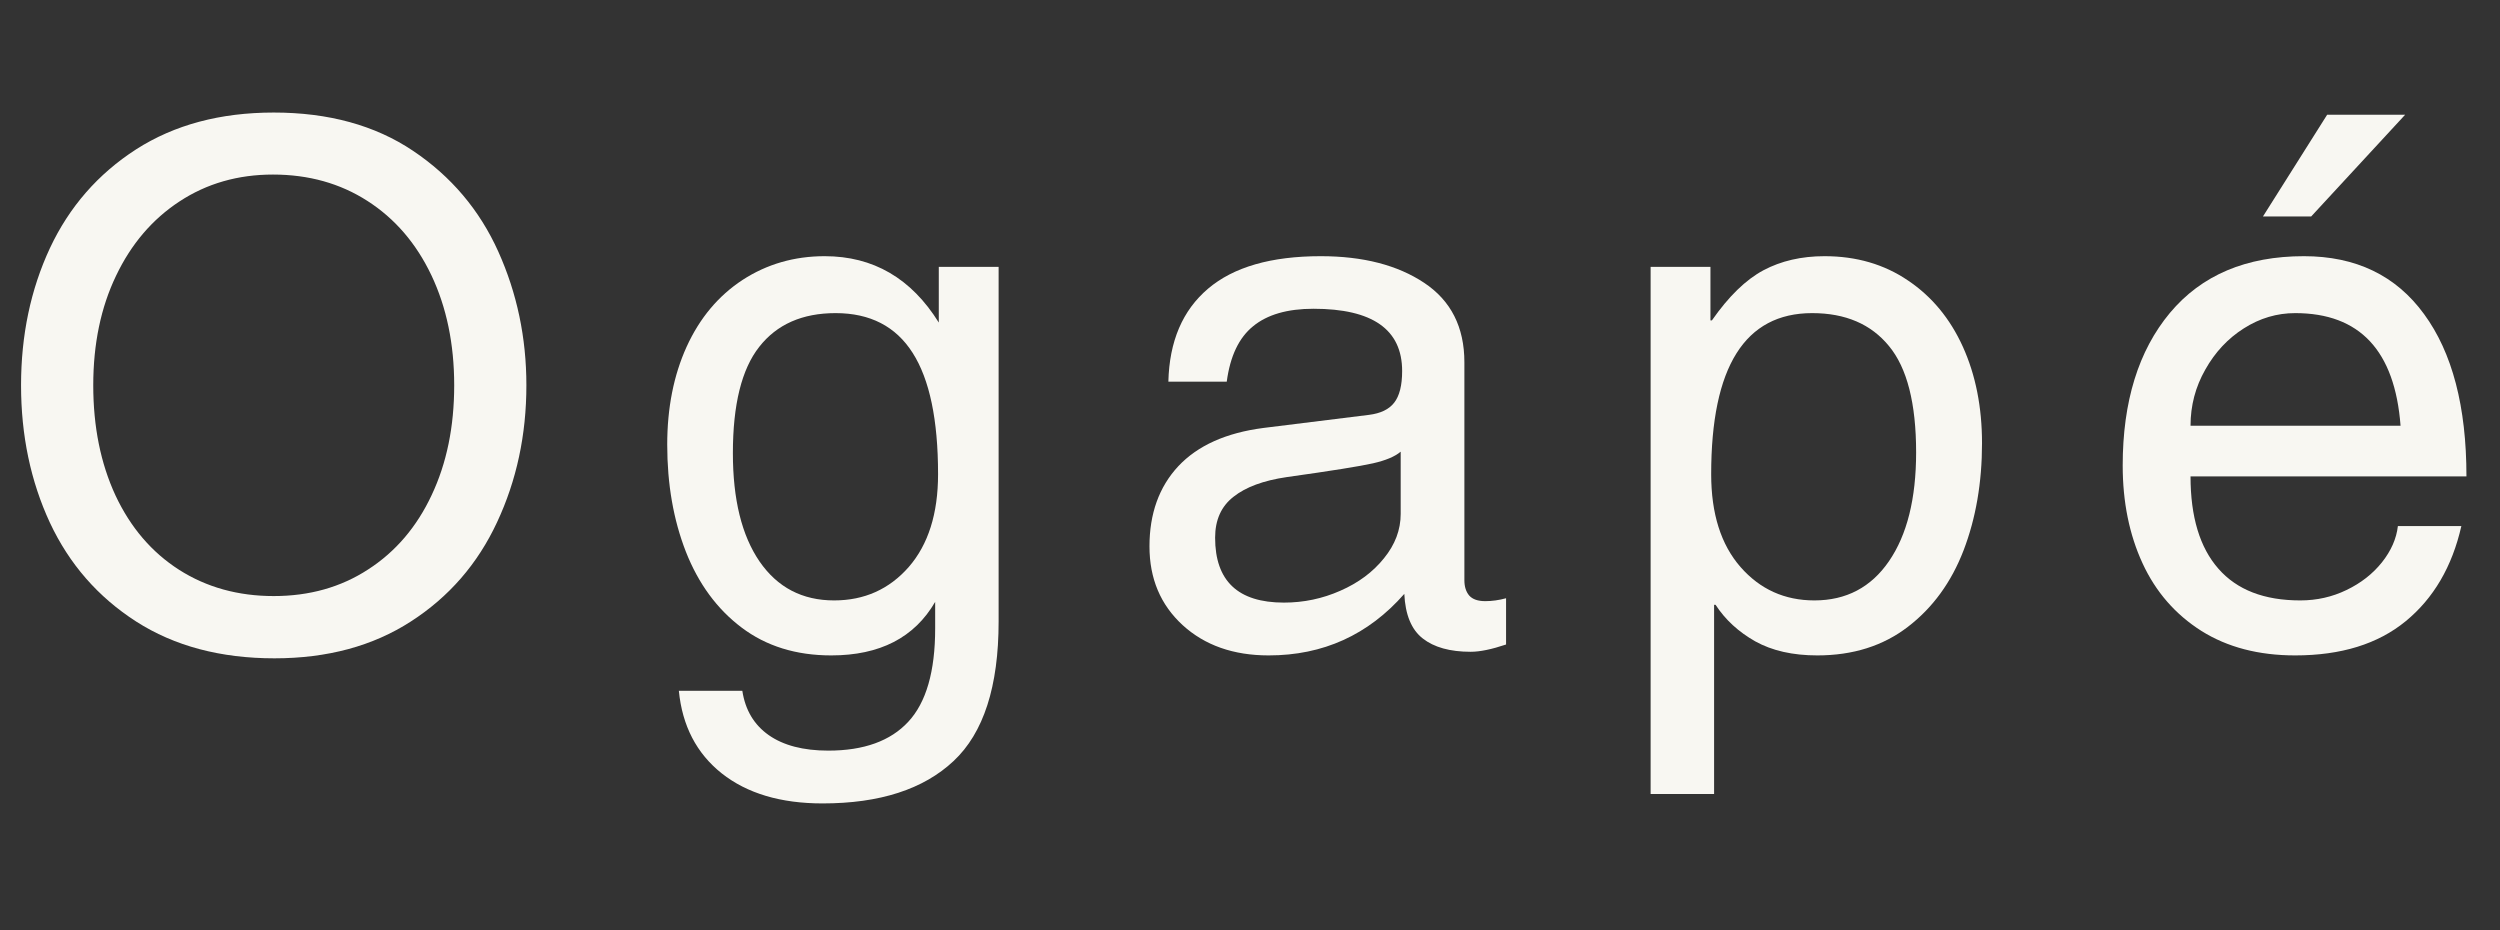
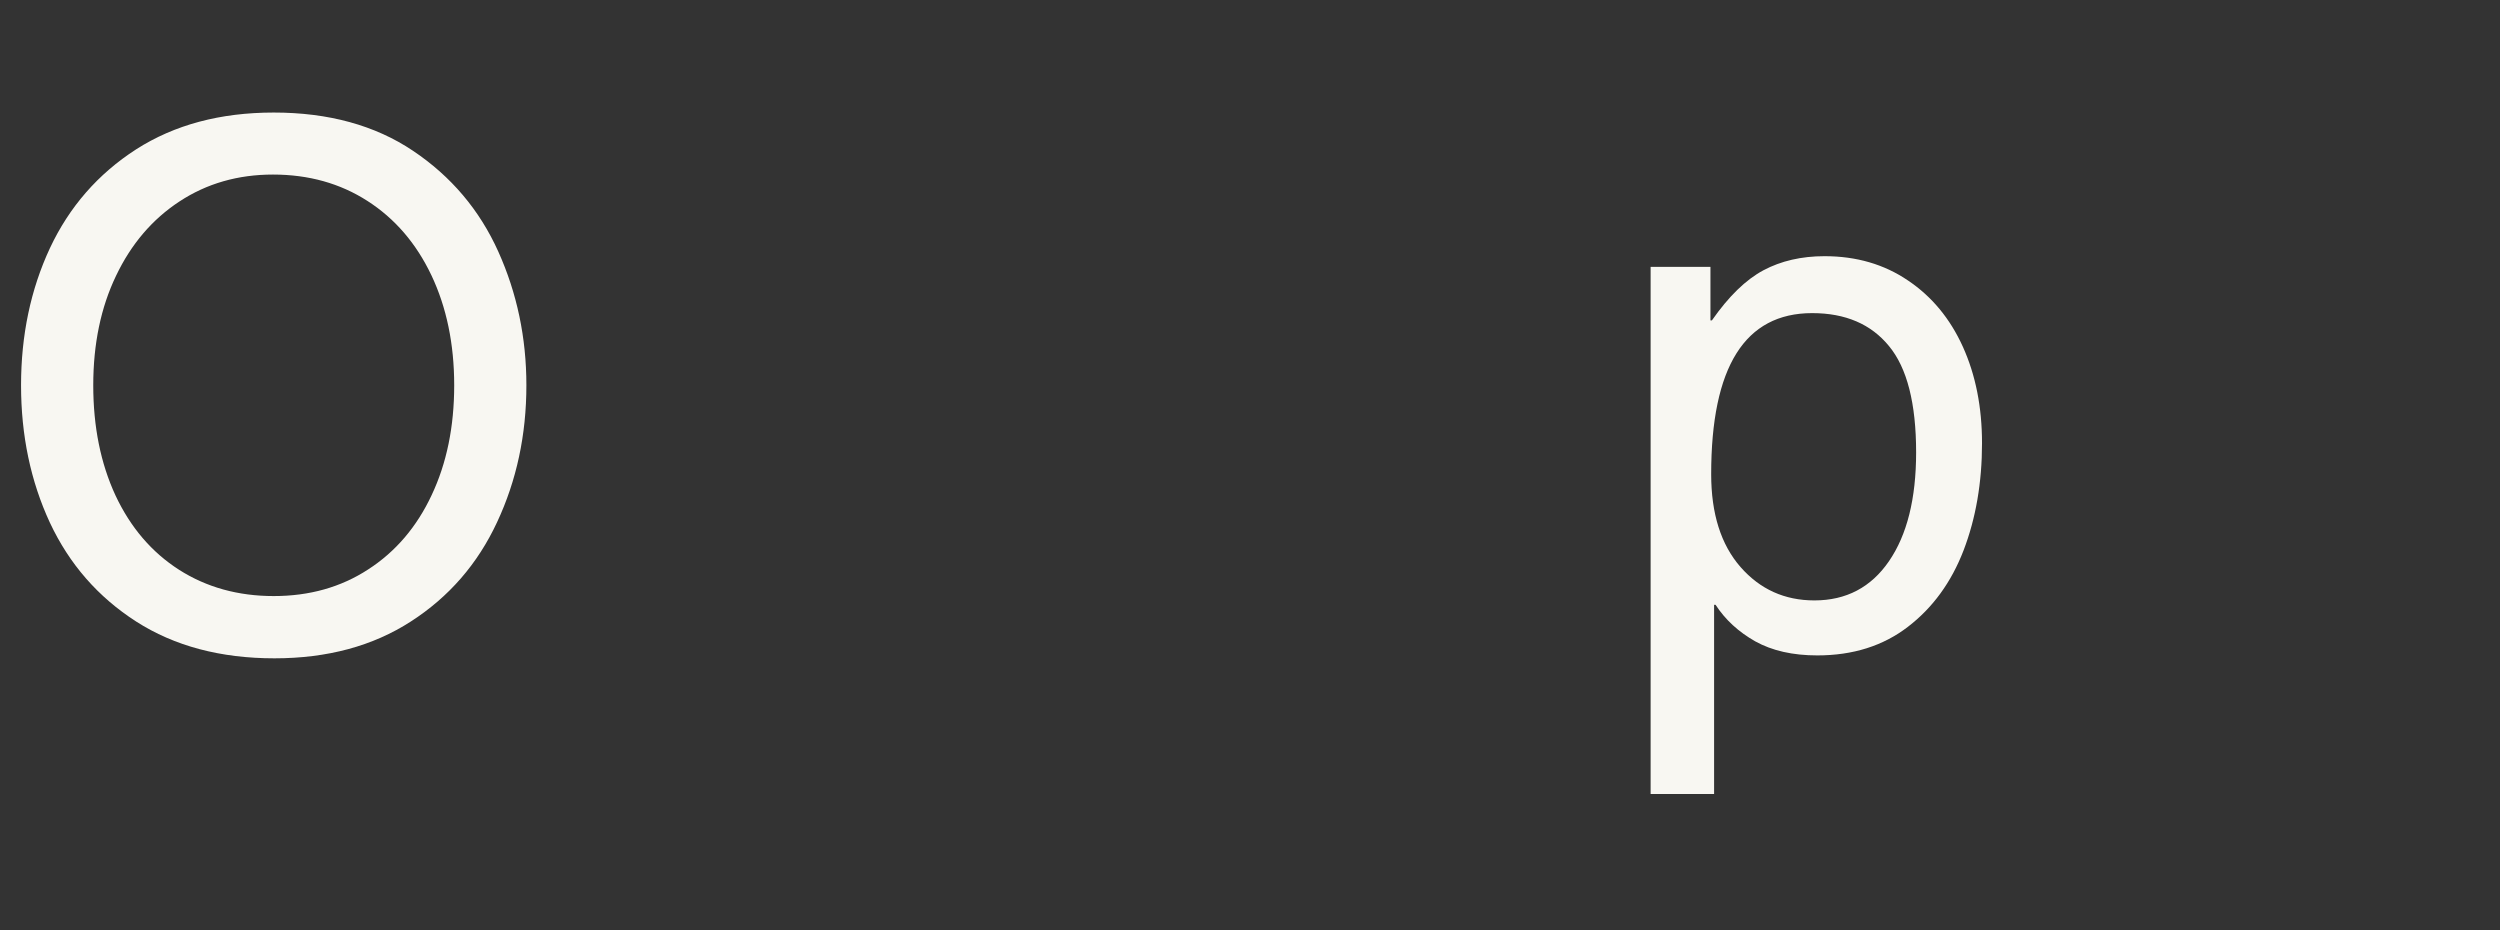
<svg xmlns="http://www.w3.org/2000/svg" version="1.0" preserveAspectRatio="xMidYMid meet" height="80" viewBox="0 0 161.25 60" zoomAndPan="magnify" width="215">
  <rect x="0" y="0" width="161.25" height="60" fill="#333333" stroke="none" />
  <defs>
    <g />
  </defs>
  <g fill-opacity="1" fill="#f8f7f2">
    <g transform="translate(-0.454, 41.571)">
      <g>
        <path d="M 18.156 0.891 C 14.676 0.891 11.703 0.098 9.234 -1.484 C 6.773 -3.066 4.922 -5.191 3.672 -7.859 C 2.43 -10.535 1.812 -13.488 1.812 -16.719 C 1.812 -19.945 2.43 -22.895 3.672 -25.562 C 4.922 -28.227 6.773 -30.352 9.234 -31.938 C 11.703 -33.52 14.66 -34.312 18.109 -34.312 C 21.648 -34.312 24.645 -33.488 27.094 -31.844 C 29.551 -30.195 31.383 -28.031 32.594 -25.344 C 33.801 -22.664 34.406 -19.789 34.406 -16.719 C 34.406 -13.52 33.773 -10.578 32.516 -7.891 C 31.266 -5.203 29.41 -3.066 26.953 -1.484 C 24.504 0.098 21.57 0.891 18.156 0.891 Z M 29.75 -16.719 C 29.75 -19.383 29.258 -21.75 28.281 -23.812 C 27.301 -25.875 25.926 -27.473 24.156 -28.609 C 22.395 -29.742 20.363 -30.312 18.062 -30.312 C 15.801 -30.312 13.789 -29.734 12.031 -28.578 C 10.281 -27.43 8.914 -25.832 7.938 -23.781 C 6.957 -21.738 6.469 -19.383 6.469 -16.719 C 6.469 -14.051 6.945 -11.68 7.906 -9.609 C 8.875 -7.547 10.242 -5.945 12.016 -4.812 C 13.785 -3.688 15.816 -3.125 18.109 -3.125 C 20.41 -3.125 22.441 -3.695 24.203 -4.844 C 25.973 -5.988 27.336 -7.586 28.297 -9.641 C 29.266 -11.691 29.75 -14.051 29.75 -16.719 Z M 29.75 -16.719" />
      </g>
    </g>
  </g>
  <g fill-opacity="1" fill="#f8f7f2">
    <g transform="translate(41.177, 41.571)">
      <g>
-         <path d="M 23.234 -1.484 C 23.234 2.703 22.266 5.703 20.328 7.516 C 18.391 9.336 15.57 10.25 11.875 10.25 C 9.176 10.25 7.008 9.602 5.375 8.312 C 3.75 7.02 2.828 5.242 2.609 2.984 L 6.703 2.984 C 6.891 4.223 7.457 5.176 8.406 5.844 C 9.352 6.508 10.633 6.844 12.25 6.844 C 14.539 6.844 16.258 6.223 17.406 4.984 C 18.562 3.742 19.141 1.738 19.141 -1.031 L 19.141 -2.75 C 17.805 -0.445 15.57 0.703 12.438 0.703 C 10.164 0.703 8.238 0.102 6.656 -1.094 C 5.07 -2.289 3.875 -3.922 3.062 -5.984 C 2.258 -8.047 1.859 -10.348 1.859 -12.891 C 1.859 -15.254 2.273 -17.359 3.109 -19.203 C 3.953 -21.055 5.156 -22.492 6.719 -23.516 C 8.289 -24.535 10.055 -25.047 12.016 -25.047 C 15.148 -25.047 17.602 -23.617 19.375 -20.766 L 19.375 -24.359 L 23.234 -24.359 Z M 19.328 -10.984 C 19.328 -14.492 18.781 -17.102 17.688 -18.812 C 16.602 -20.52 14.945 -21.375 12.719 -21.375 C 10.57 -21.375 8.93 -20.648 7.797 -19.203 C 6.66 -17.766 6.094 -15.477 6.094 -12.344 C 6.094 -9.363 6.664 -7.035 7.812 -5.359 C 8.969 -3.68 10.57 -2.844 12.625 -2.844 C 14.57 -2.844 16.176 -3.562 17.438 -5 C 18.695 -6.445 19.328 -8.441 19.328 -10.984 Z M 19.328 -10.984" />
-       </g>
+         </g>
    </g>
  </g>
  <g fill-opacity="1" fill="#f8f7f2">
    <g transform="translate(72.469, 41.571)">
      <g>
-         <path d="M 23.328 -2.797 C 23.766 -2.797 24.211 -2.859 24.672 -2.984 L 24.672 0 C 23.742 0.312 22.984 0.469 22.391 0.469 C 21.055 0.469 20.023 0.18 19.297 -0.391 C 18.566 -0.961 18.172 -1.922 18.109 -3.266 C 15.785 -0.617 12.867 0.703 9.359 0.703 C 7.086 0.703 5.238 0.051 3.812 -1.25 C 2.383 -2.562 1.672 -4.254 1.672 -6.328 C 1.672 -8.441 2.289 -10.164 3.531 -11.5 C 4.781 -12.832 6.613 -13.656 9.031 -13.969 L 15.828 -14.812 C 16.578 -14.906 17.117 -15.164 17.453 -15.594 C 17.797 -16.031 17.969 -16.711 17.969 -17.641 C 17.969 -20.316 16.062 -21.656 12.25 -21.656 C 10.57 -21.656 9.273 -21.281 8.359 -20.531 C 7.441 -19.789 6.875 -18.598 6.656 -16.953 L 2.891 -16.953 C 2.953 -19.555 3.805 -21.555 5.453 -22.953 C 7.098 -24.348 9.52 -25.047 12.719 -25.047 C 15.445 -25.047 17.672 -24.473 19.391 -23.328 C 21.117 -22.18 21.984 -20.473 21.984 -18.203 L 21.984 -4.141 C 21.984 -3.734 22.086 -3.406 22.297 -3.156 C 22.516 -2.914 22.859 -2.797 23.328 -2.797 Z M 17.875 -8.422 L 17.875 -12.438 C 17.508 -12.125 16.914 -11.875 16.094 -11.688 C 15.27 -11.5 13.41 -11.203 10.516 -10.797 C 9.023 -10.578 7.883 -10.156 7.094 -9.531 C 6.301 -8.914 5.906 -8.035 5.906 -6.891 C 5.906 -4.098 7.383 -2.703 10.344 -2.703 C 11.613 -2.703 12.828 -2.957 13.984 -3.469 C 15.148 -3.977 16.086 -4.676 16.797 -5.562 C 17.516 -6.445 17.875 -7.398 17.875 -8.422 Z M 17.875 -8.422" />
-       </g>
+         </g>
    </g>
  </g>
  <g fill-opacity="1" fill="#f8f7f2">
    <g transform="translate(103.762, 41.571)">
      <g>
        <path d="M 24.078 -12.984 C 24.078 -10.441 23.68 -8.141 22.891 -6.078 C 22.098 -4.016 20.898 -2.367 19.297 -1.141 C 17.703 0.086 15.754 0.703 13.453 0.703 C 11.867 0.703 10.535 0.398 9.453 -0.203 C 8.367 -0.816 7.516 -1.602 6.891 -2.562 L 6.797 -2.562 L 6.797 9.641 L 2.703 9.641 L 2.703 -24.359 L 6.562 -24.359 L 6.562 -20.906 L 6.656 -20.906 C 7.738 -22.457 8.848 -23.535 9.984 -24.141 C 11.117 -24.742 12.43 -25.047 13.922 -25.047 C 15.973 -25.047 17.766 -24.523 19.297 -23.484 C 20.836 -22.453 22.02 -21.023 22.844 -19.203 C 23.664 -17.391 24.078 -15.316 24.078 -12.984 Z M 13.266 -2.844 C 15.316 -2.844 16.922 -3.688 18.078 -5.375 C 19.242 -7.07 19.828 -9.41 19.828 -12.391 C 19.828 -15.555 19.242 -17.844 18.078 -19.25 C 16.922 -20.664 15.27 -21.375 13.125 -21.375 C 8.781 -21.375 6.609 -17.91 6.609 -10.984 C 6.609 -8.441 7.238 -6.445 8.5 -5 C 9.758 -3.562 11.348 -2.844 13.266 -2.844 Z M 13.266 -2.844" />
      </g>
    </g>
  </g>
  <g fill-opacity="1" fill="#f8f7f2">
    <g transform="translate(135.055, 41.571)">
      <g>
-         <path d="M 13.312 -2.844 C 14.375 -2.844 15.367 -3.066 16.297 -3.516 C 17.223 -3.961 17.984 -4.555 18.578 -5.297 C 19.172 -6.047 19.516 -6.828 19.609 -7.641 L 23.703 -7.641 C 23.109 -5.023 21.91 -2.977 20.109 -1.5 C 18.316 -0.031 15.941 0.703 12.984 0.703 C 10.629 0.703 8.613 0.176 6.938 -0.875 C 5.258 -1.938 3.992 -3.391 3.141 -5.234 C 2.285 -7.086 1.859 -9.191 1.859 -11.547 C 1.859 -15.672 2.875 -18.953 4.906 -21.391 C 6.945 -23.828 9.828 -25.047 13.547 -25.047 C 16.898 -25.047 19.484 -23.801 21.297 -21.312 C 23.117 -18.832 24.031 -15.344 24.031 -10.844 L 6.234 -10.844 C 6.234 -8.238 6.832 -6.254 8.031 -4.891 C 9.227 -3.523 10.988 -2.844 13.312 -2.844 Z M 12.984 -21.375 C 11.805 -21.375 10.703 -21.047 9.672 -20.391 C 8.648 -19.742 7.82 -18.859 7.188 -17.734 C 6.551 -16.617 6.234 -15.41 6.234 -14.109 L 19.781 -14.109 C 19.414 -18.953 17.148 -21.375 12.984 -21.375 Z M 10.906 -27.609 L 15.047 -34.172 L 20.078 -34.172 L 14.016 -27.609 Z M 10.906 -27.609" />
-       </g>
+         </g>
    </g>
  </g>
</svg>